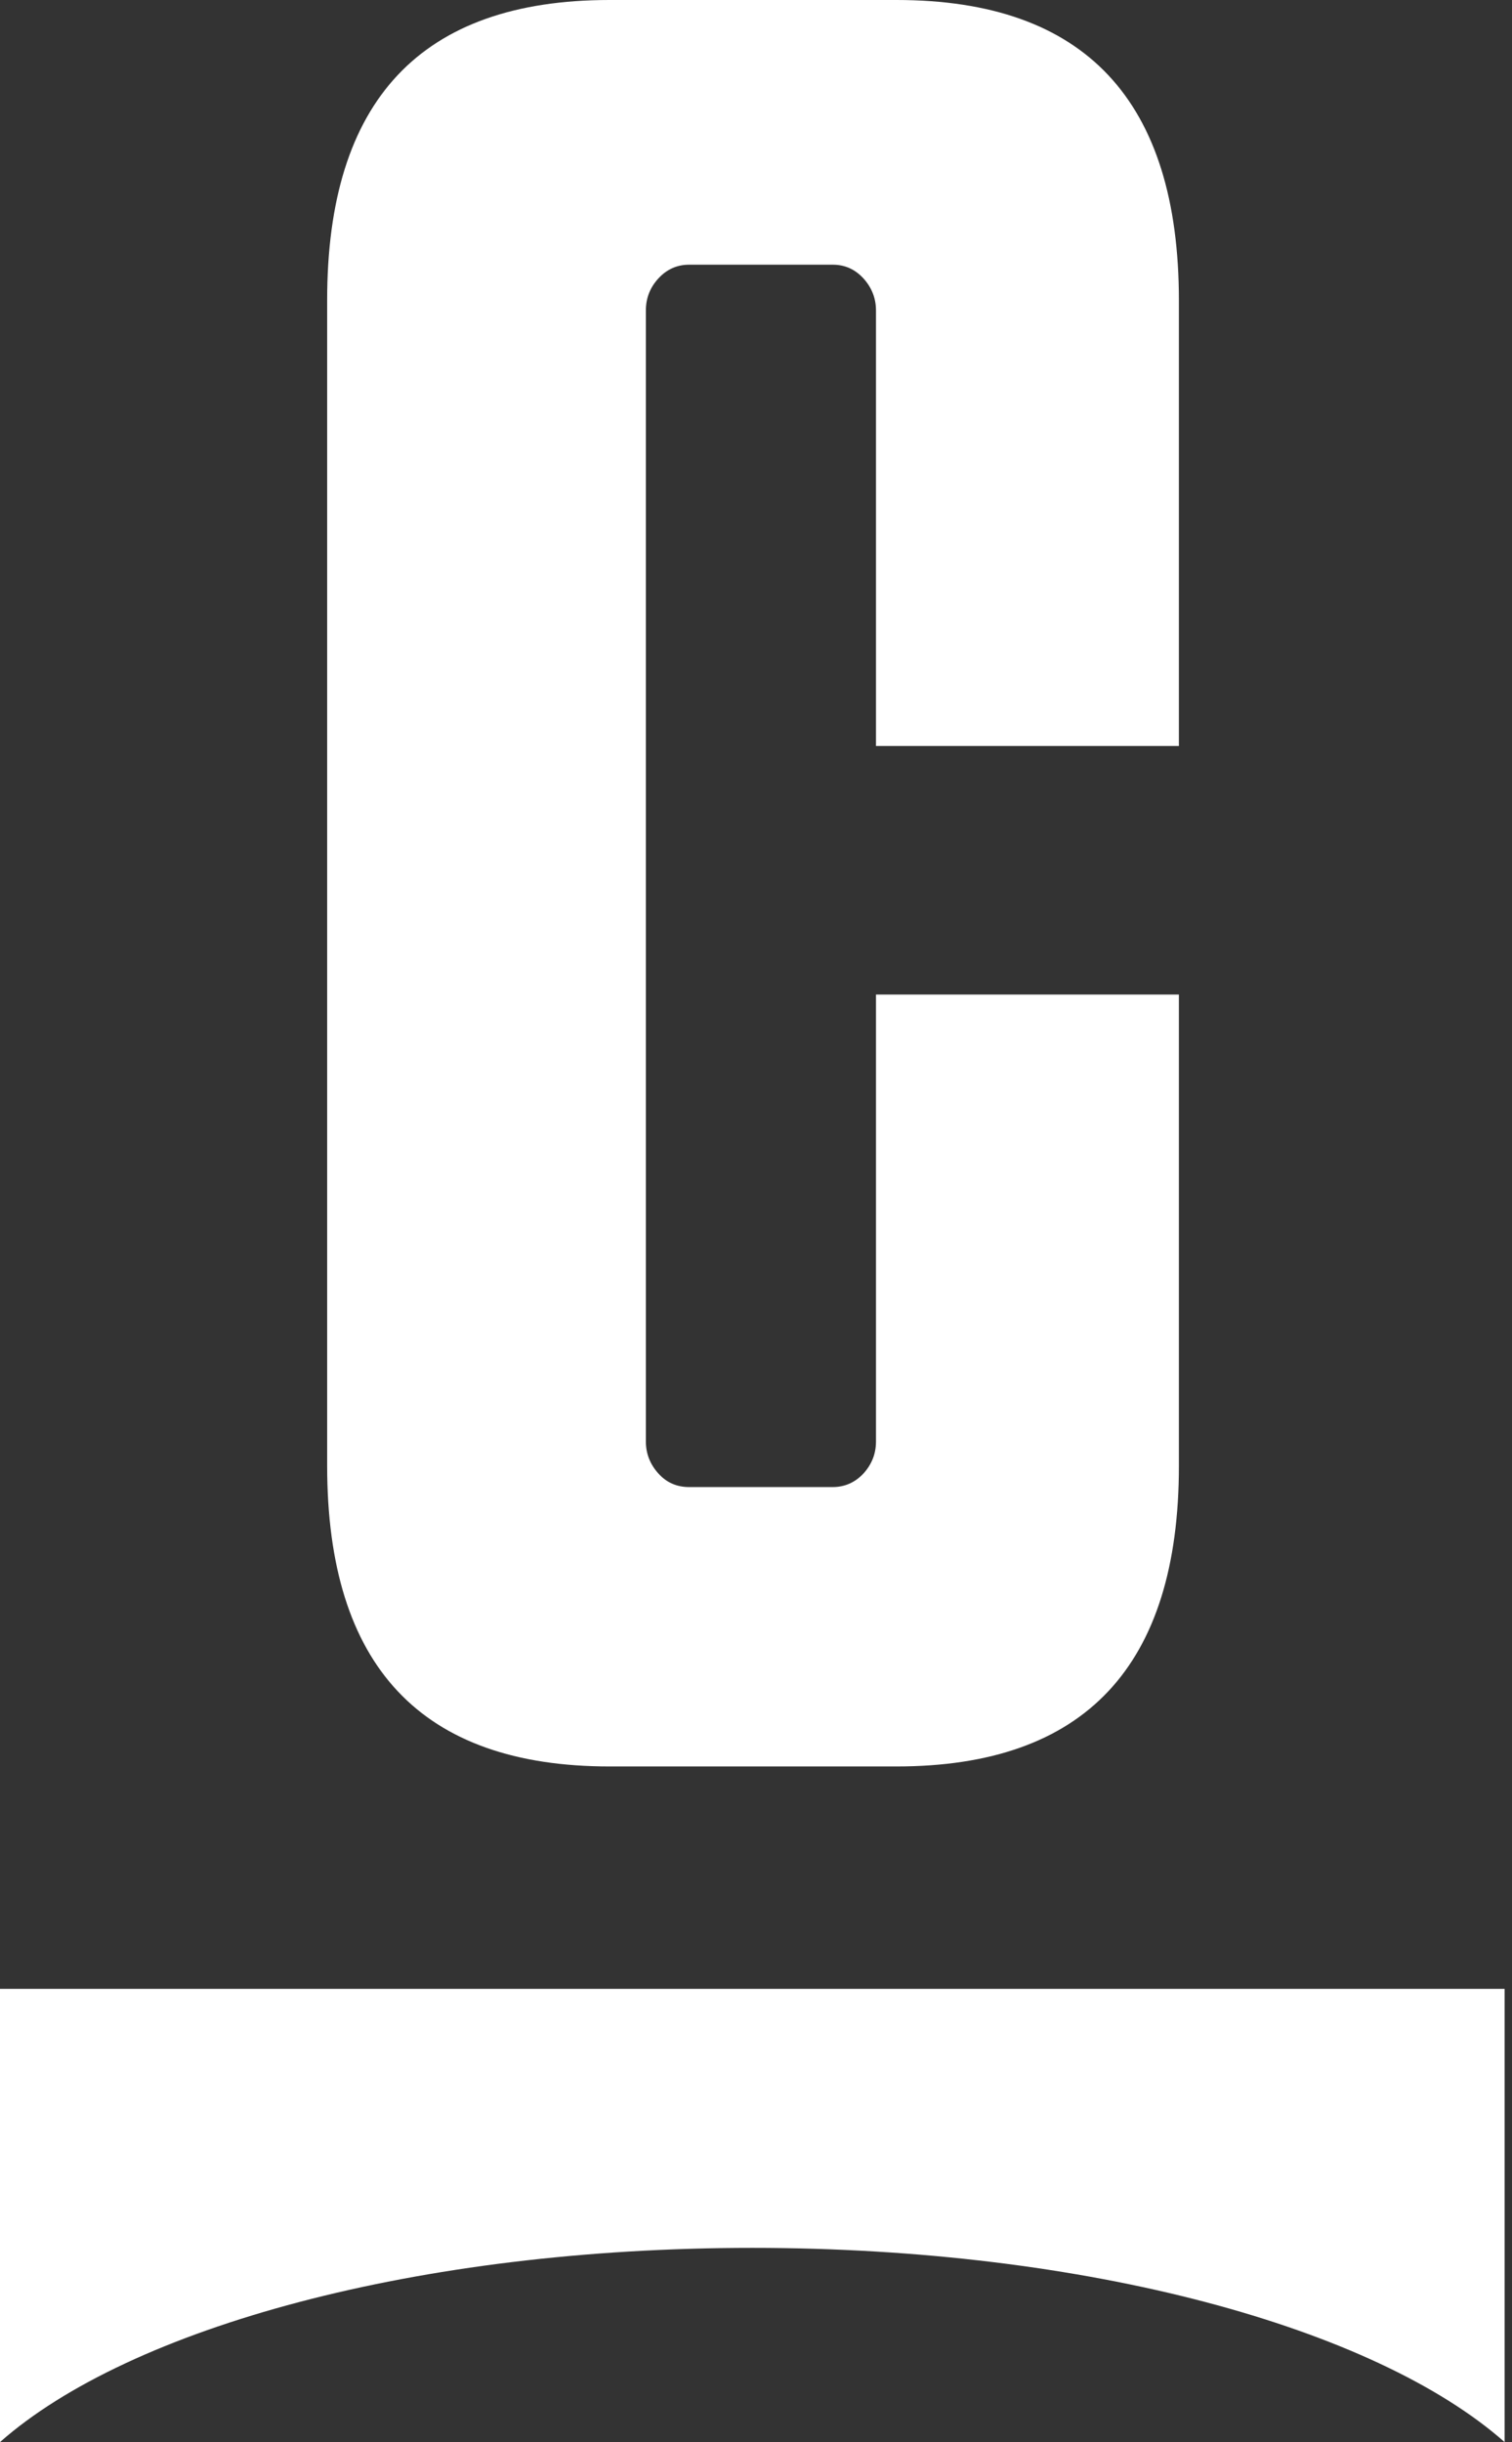
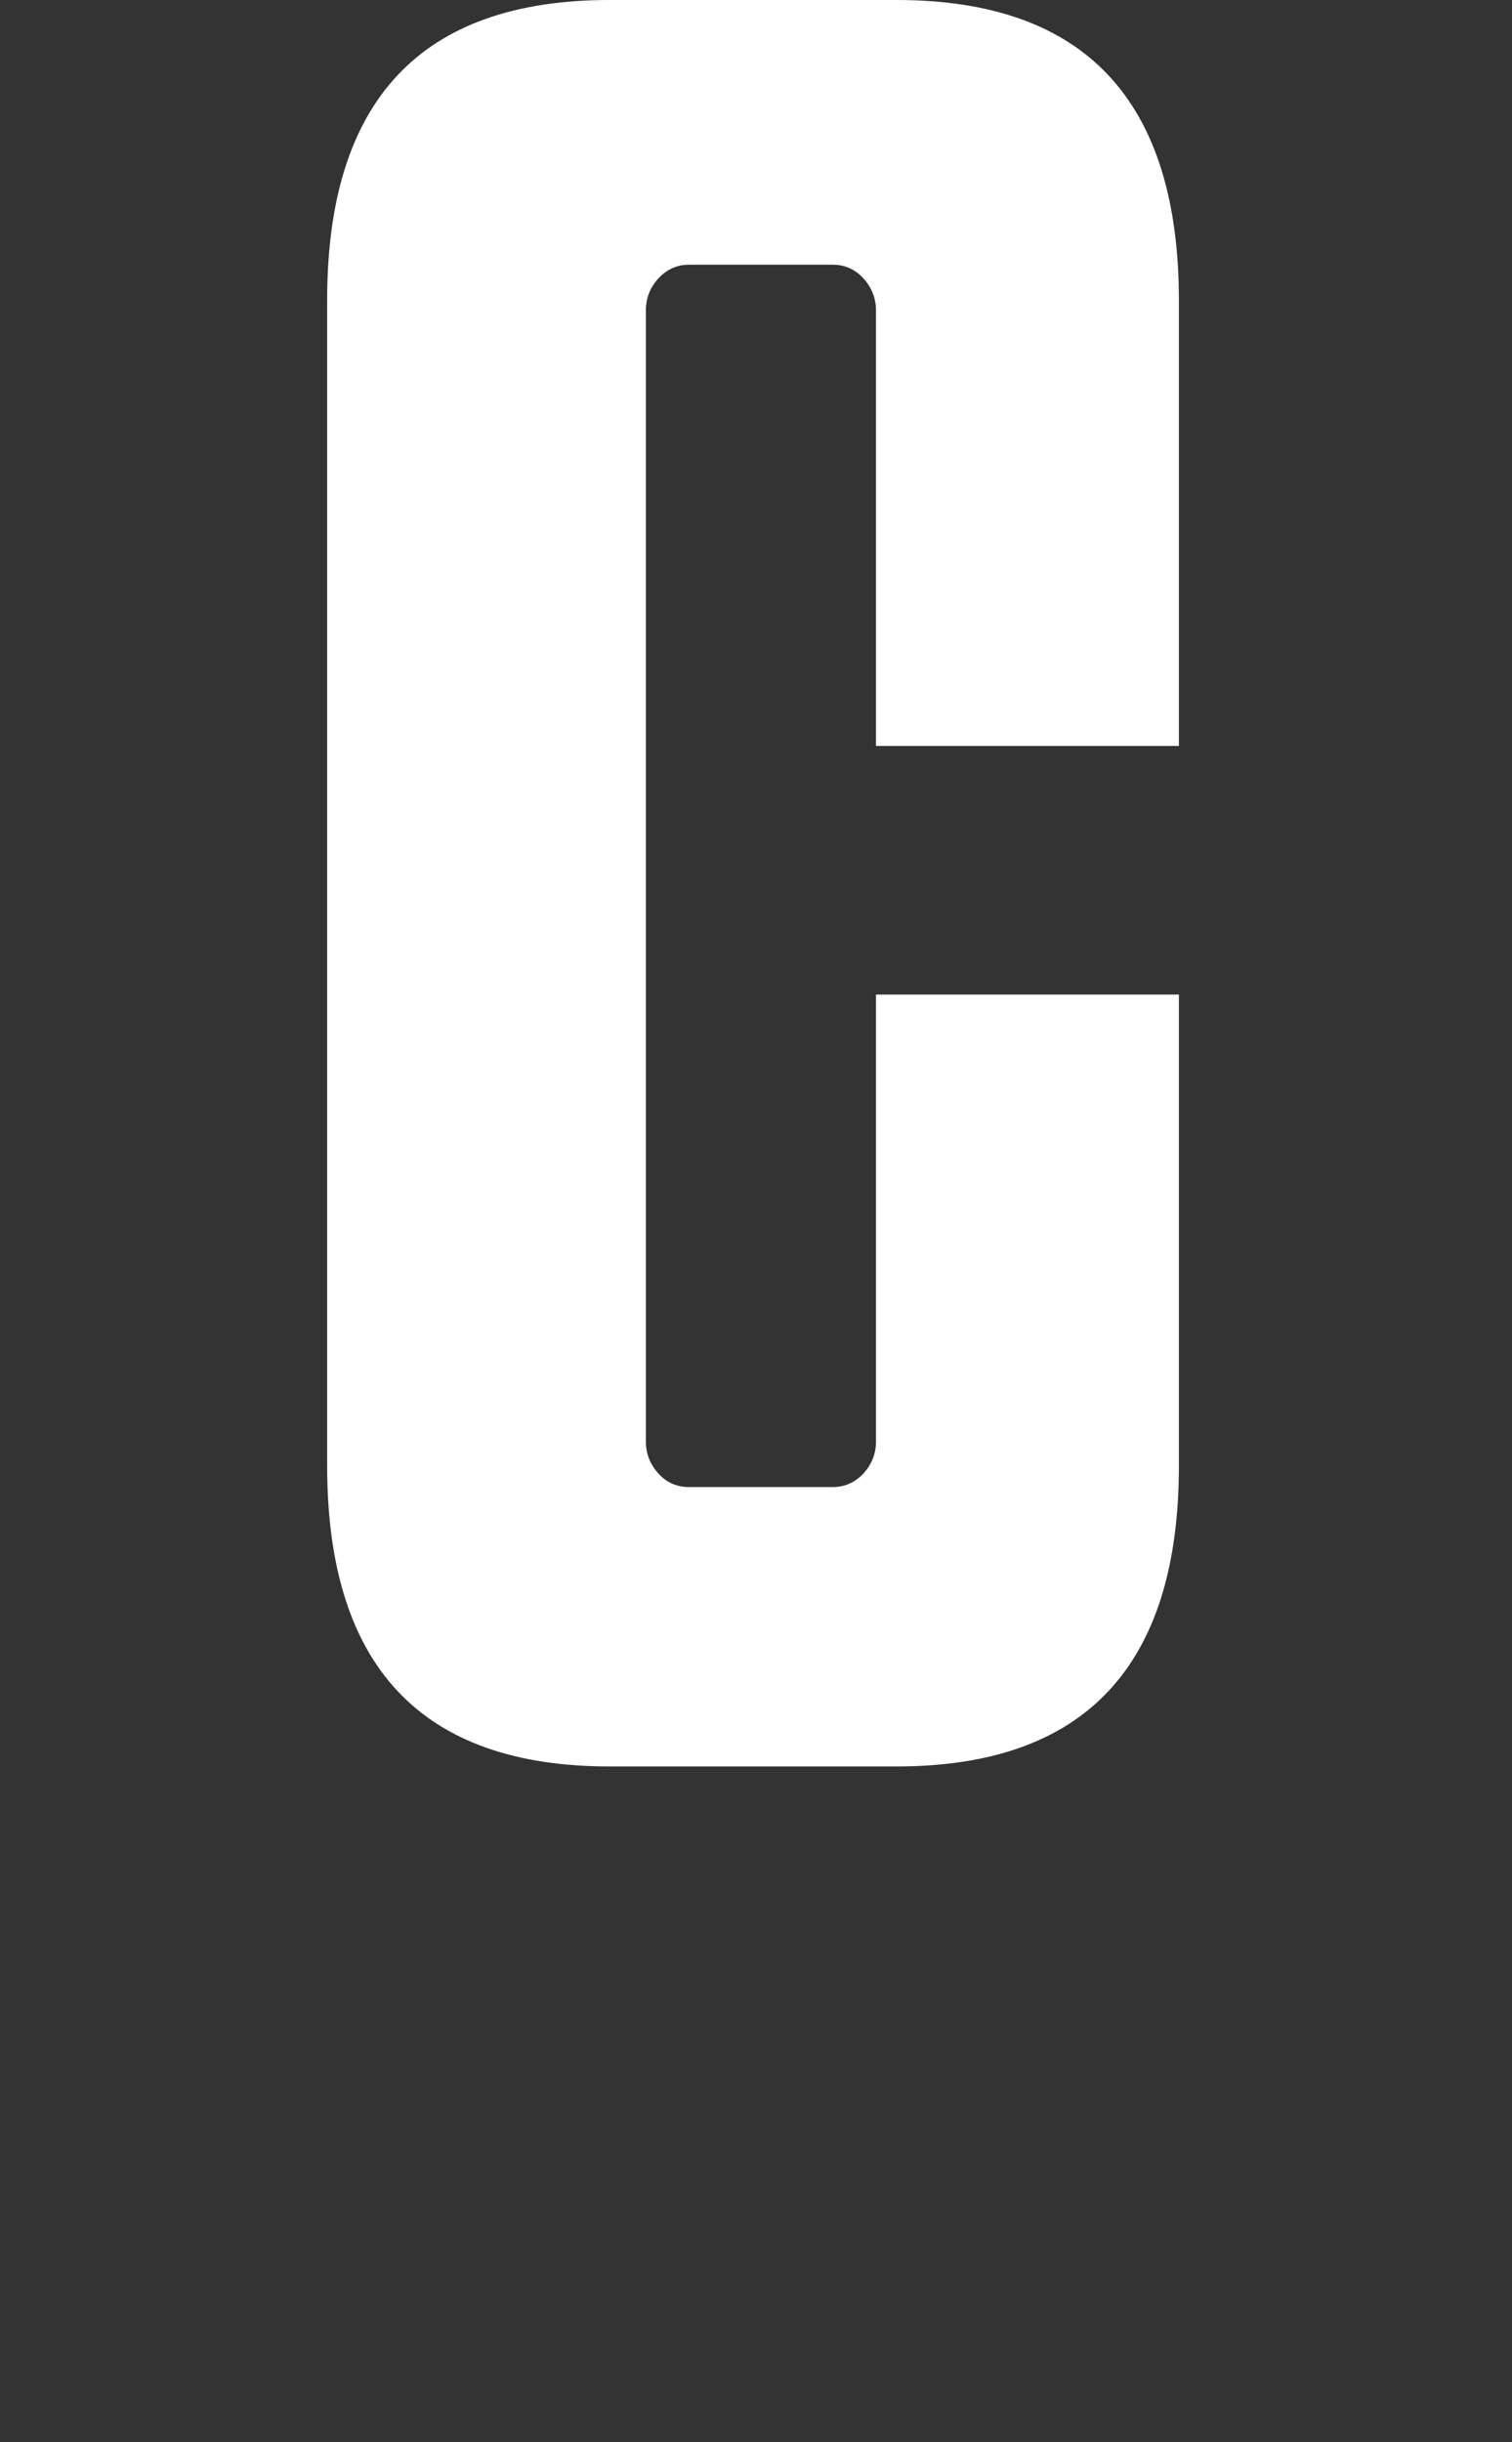
<svg xmlns="http://www.w3.org/2000/svg" width="83" height="134" viewBox="0 0 83 134" fill="none">
  <rect x="0" y="0" width="83" height="134" fill="#333333" stroke="none" />
  <path d="M48.086 79.109V54.572H64.715V80.428C64.715 91.427 59.548 96.927 49.214 96.927H33.46C23.126 96.927 17.959 91.427 17.959 80.428V16.499C17.949 5.5 23.116 0 33.46 0H49.214C59.548 0 64.715 5.5 64.715 16.499V40.934H48.086V17.032C48.086 16.368 47.854 15.783 47.401 15.28C46.937 14.776 46.383 14.524 45.709 14.524H37.832C37.167 14.524 36.603 14.776 36.14 15.28C35.686 15.773 35.455 16.358 35.455 17.032V79.099C35.455 79.763 35.686 80.347 36.14 80.851C36.593 81.355 37.157 81.597 37.832 81.597H45.709C46.373 81.597 46.937 81.345 47.401 80.851C47.854 80.347 48.086 79.773 48.086 79.099V79.109Z" fill="white" />
-   <path d="M41.297 123.343C59.669 123.343 75.472 127.714 82.594 134V109.131H0V134C7.121 127.714 22.925 123.343 41.297 123.343Z" fill="white" />
</svg>